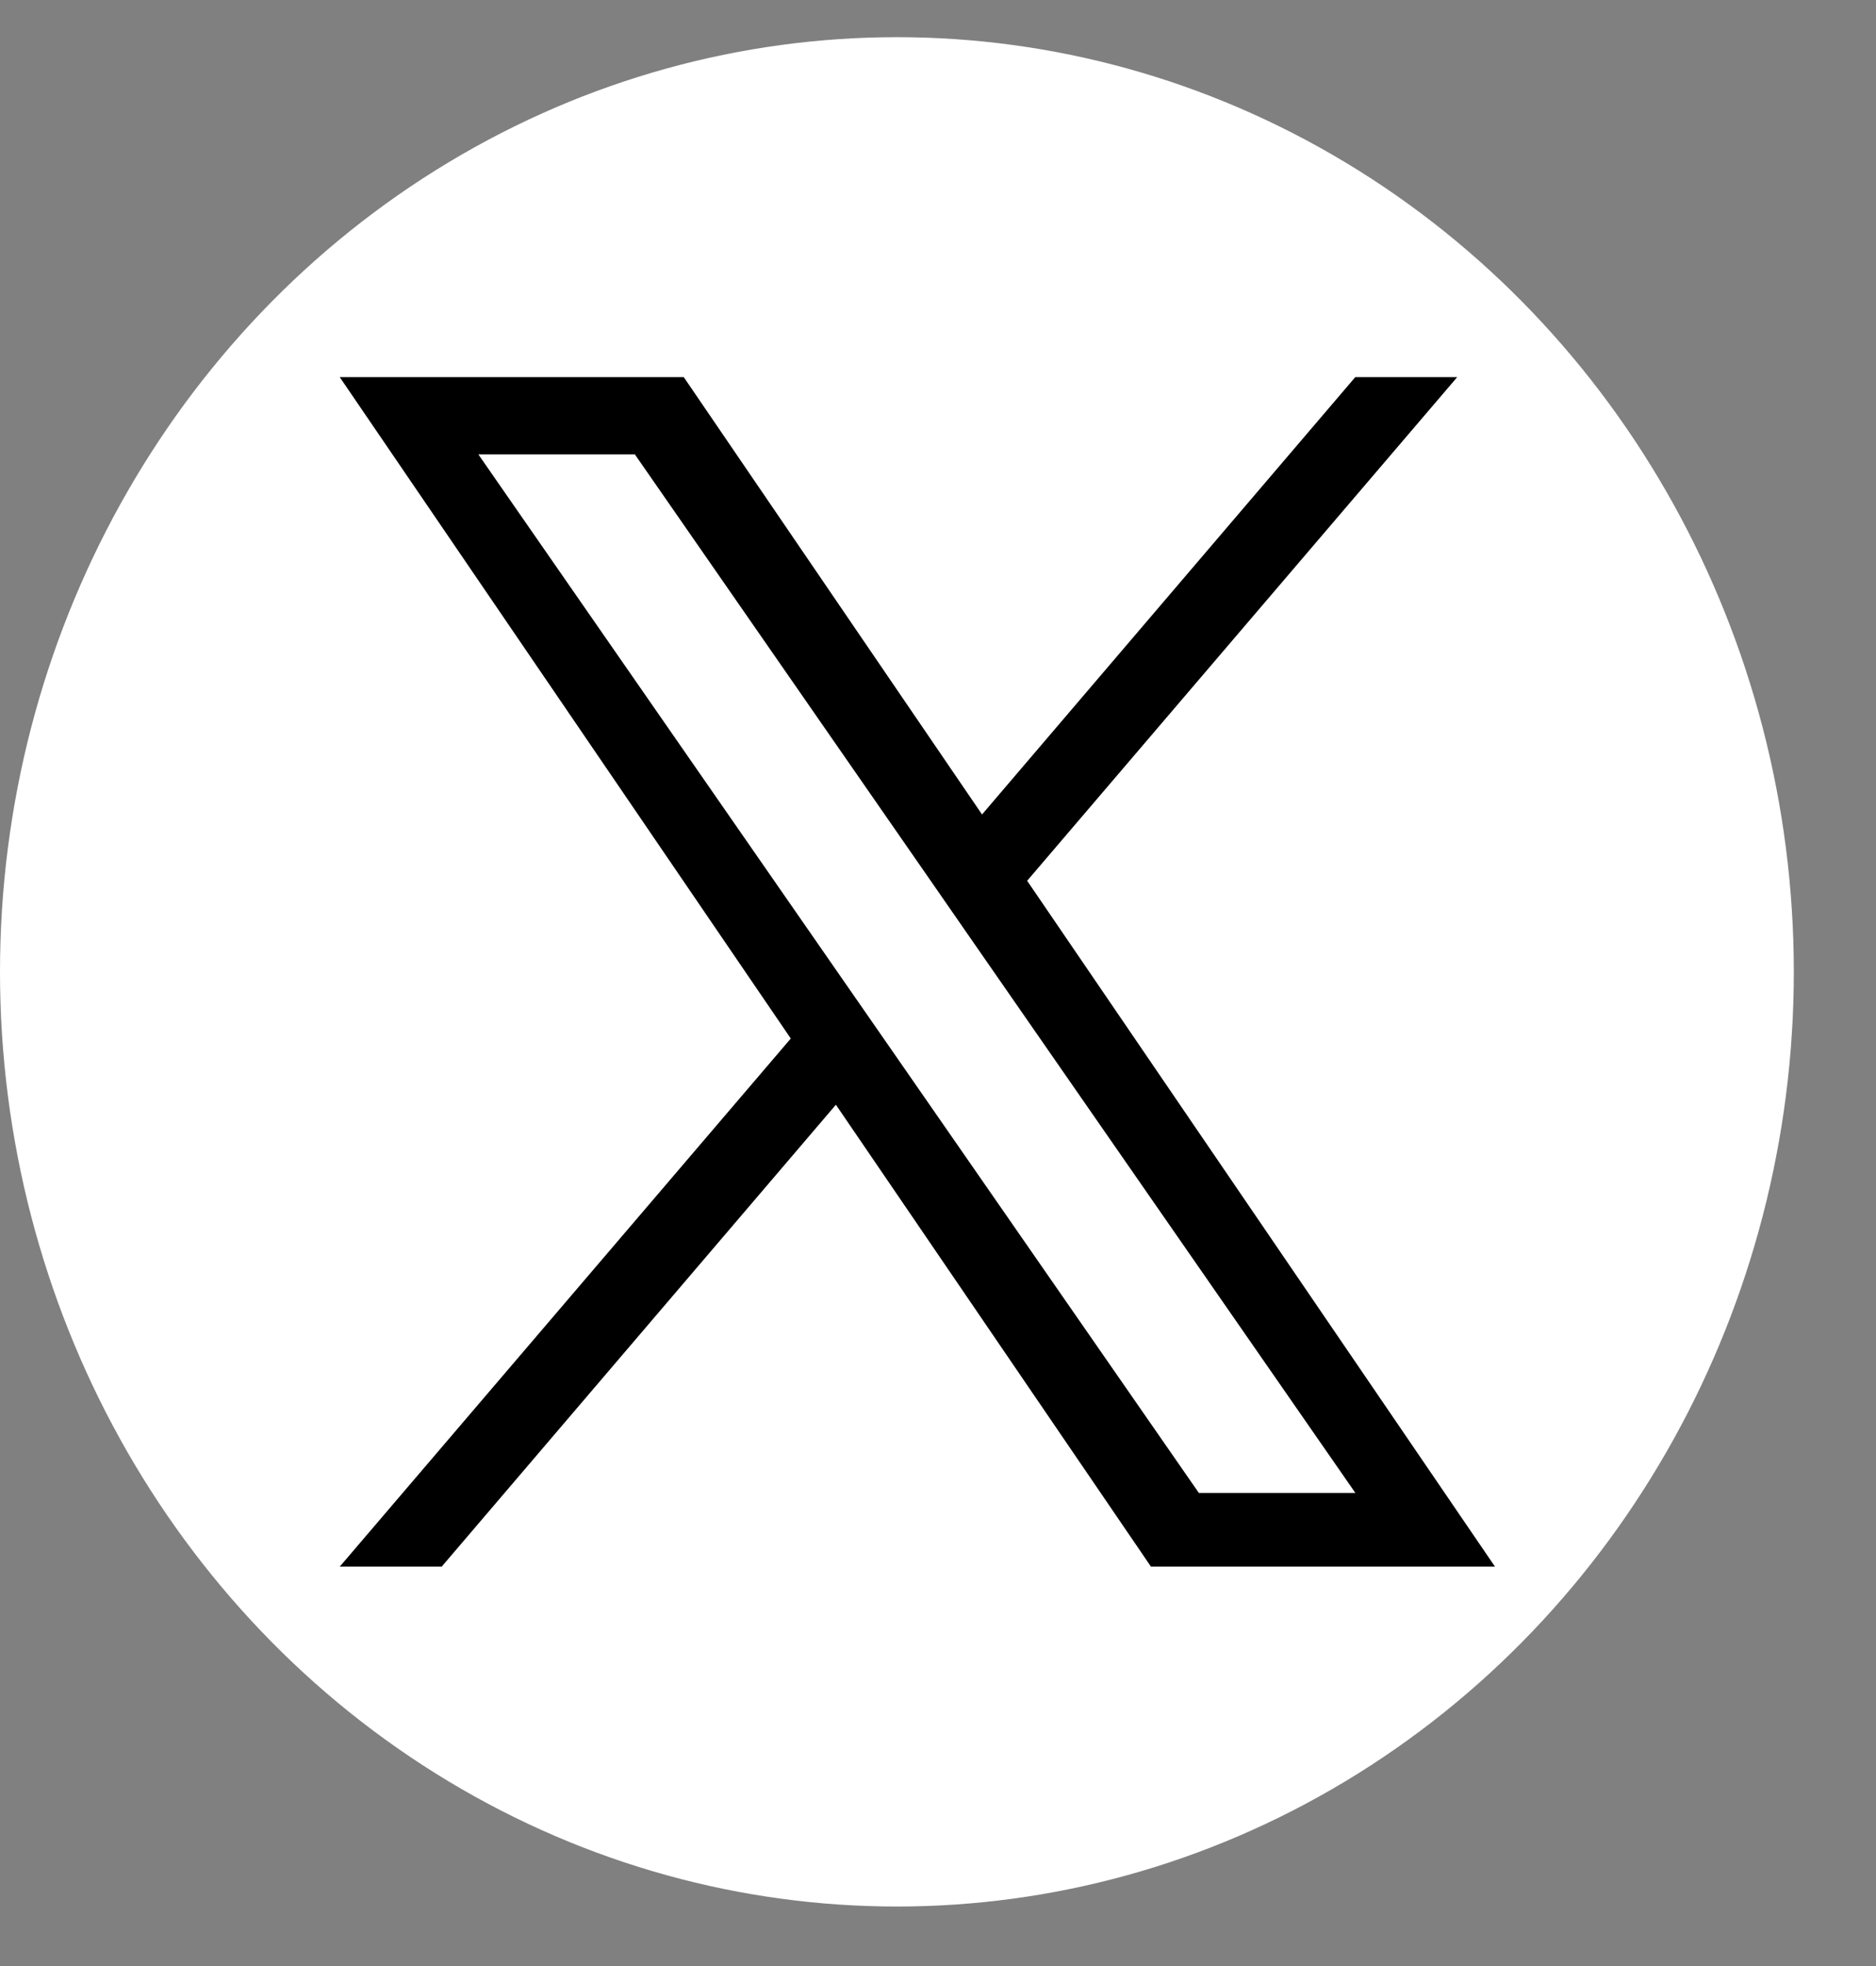
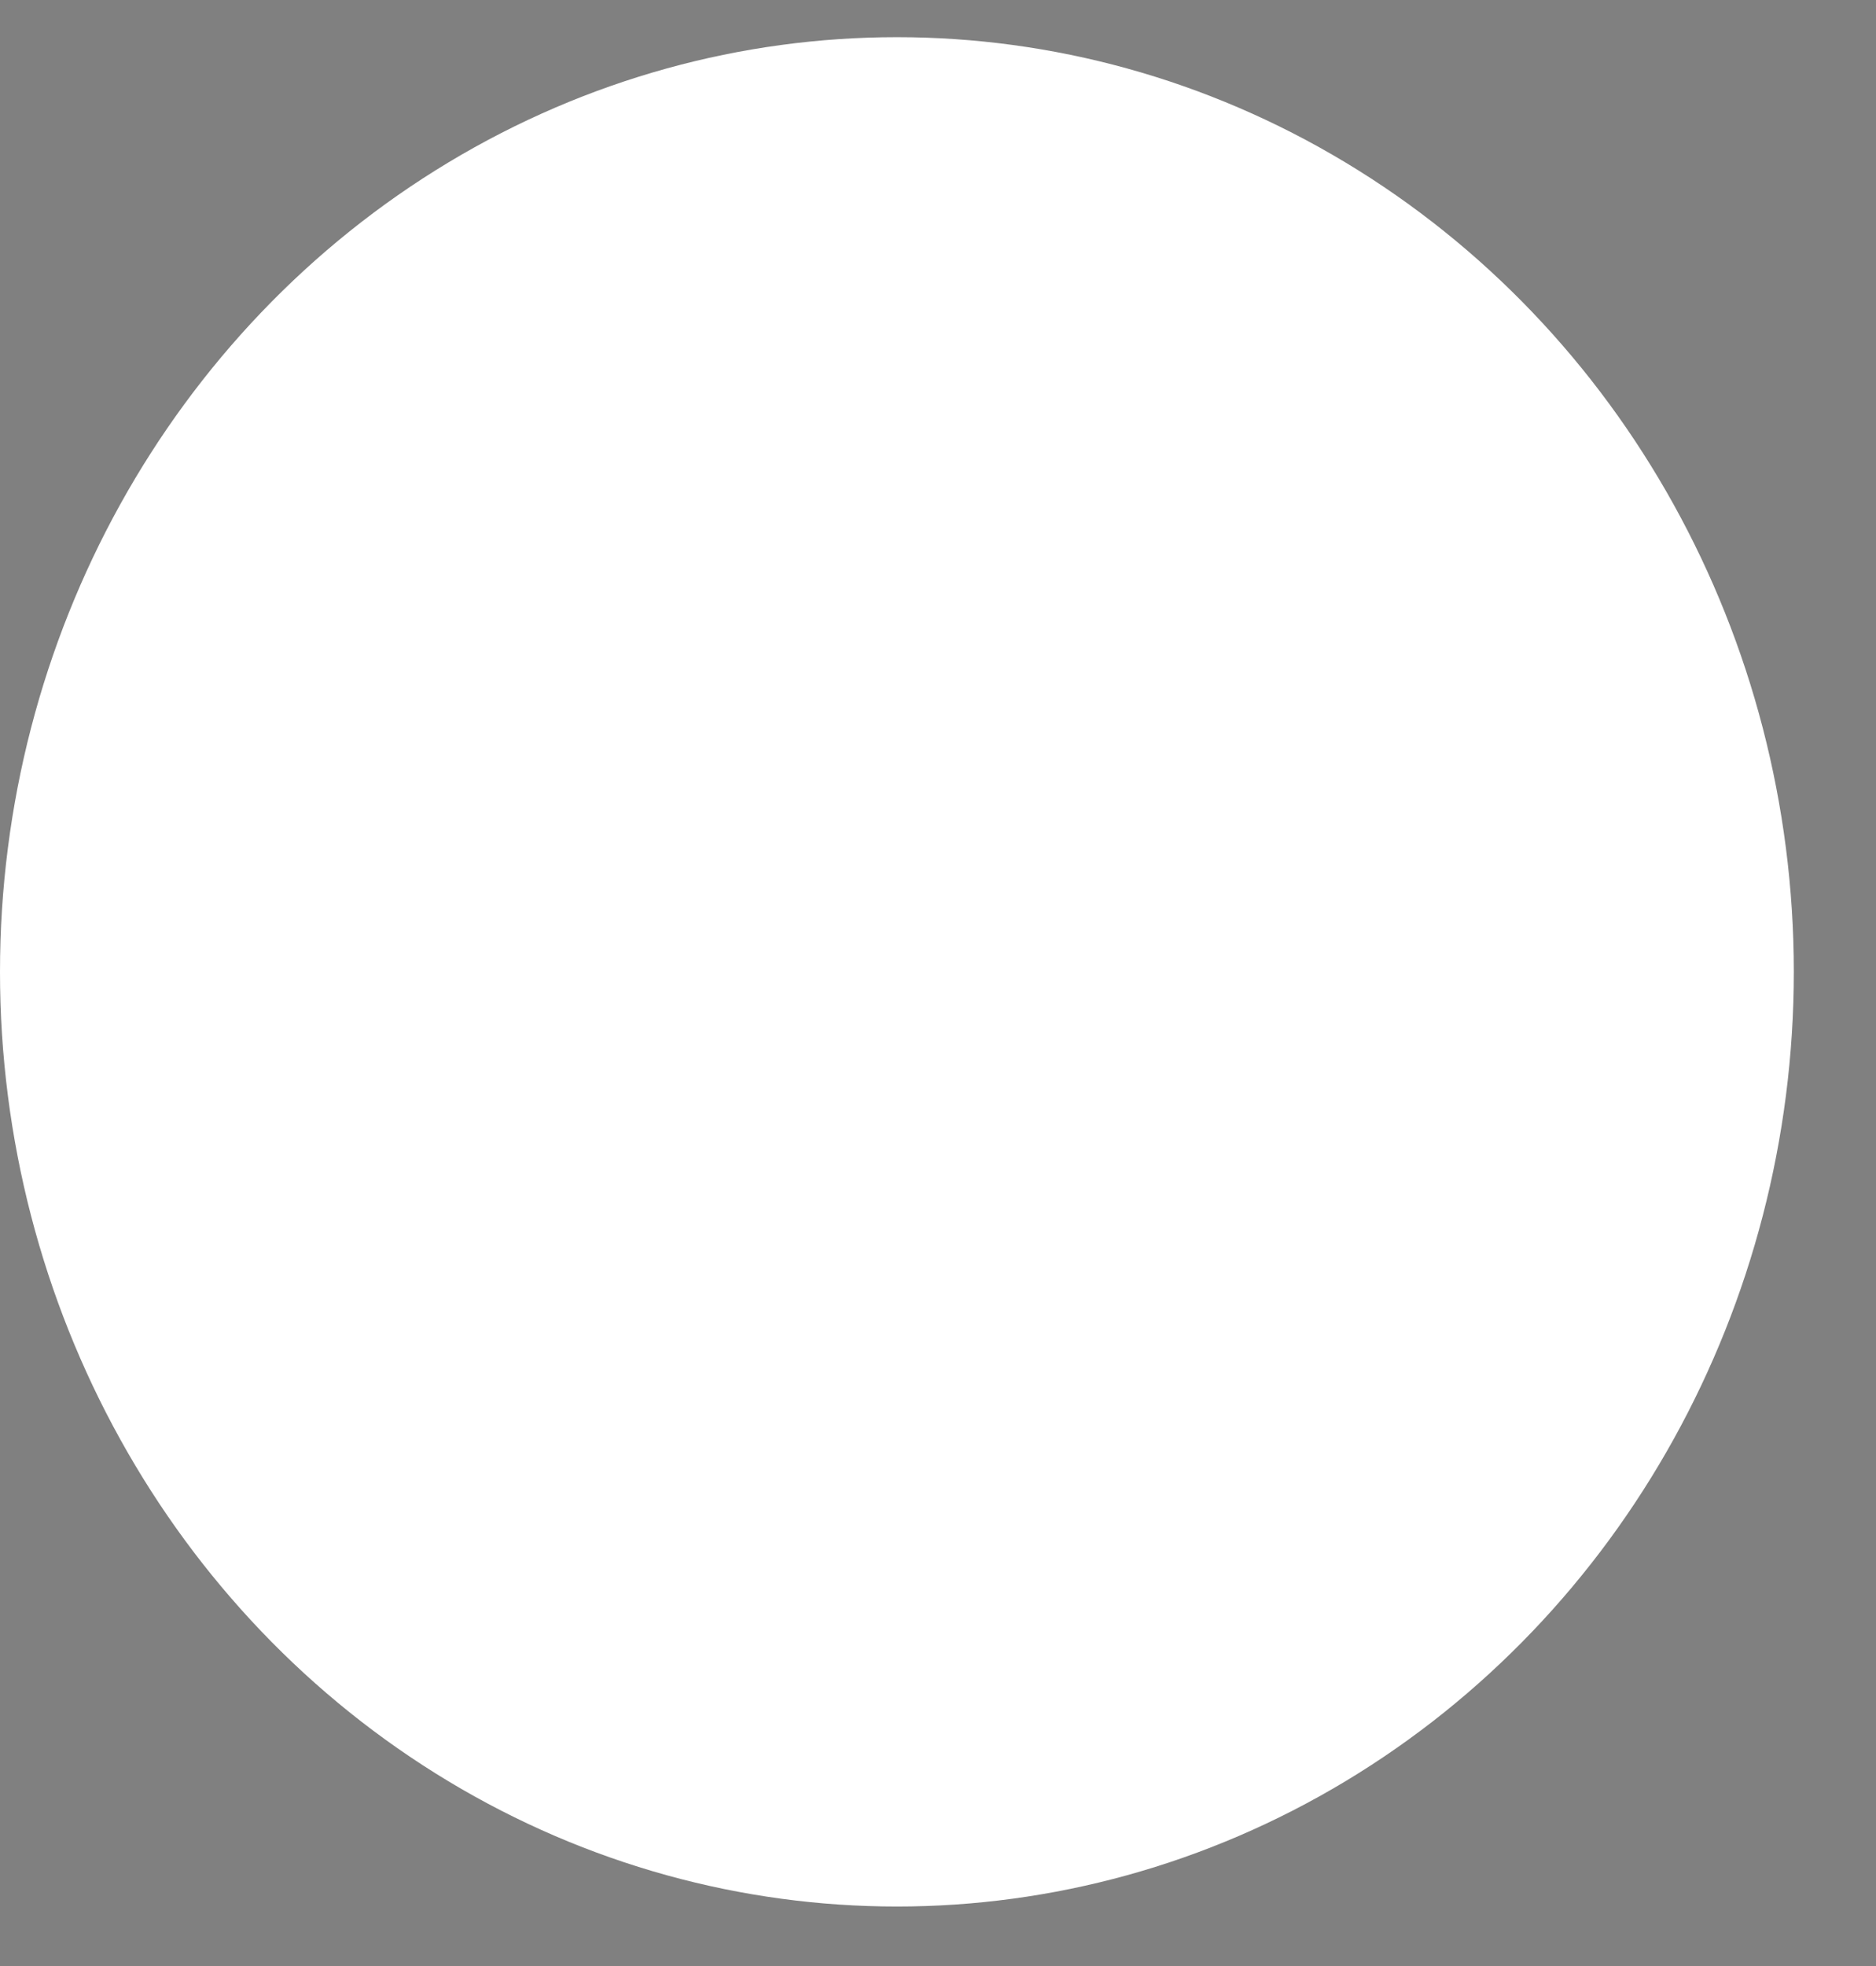
<svg xmlns="http://www.w3.org/2000/svg" width="21" height="22" viewBox="0 0 21 22" fill="none">
  <rect x="0" y="0" width="21" height="22" fill="#808080" stroke="none" />
  <ellipse cx="10.04" cy="10.875" rx="10.04" ry="10.459" fill="white" />
-   <path d="M11.498 9.856L16.312 4.22H15.171L10.993 9.114L7.654 4.22H3.803L8.852 11.621L3.803 17.531H4.944L9.357 12.362L12.884 17.531H16.735L11.498 9.856ZM9.936 11.685L9.425 10.949L5.355 5.085H7.107L10.391 9.817L10.902 10.554L15.172 16.706H13.42L9.936 11.685Z" fill="black" />
</svg>